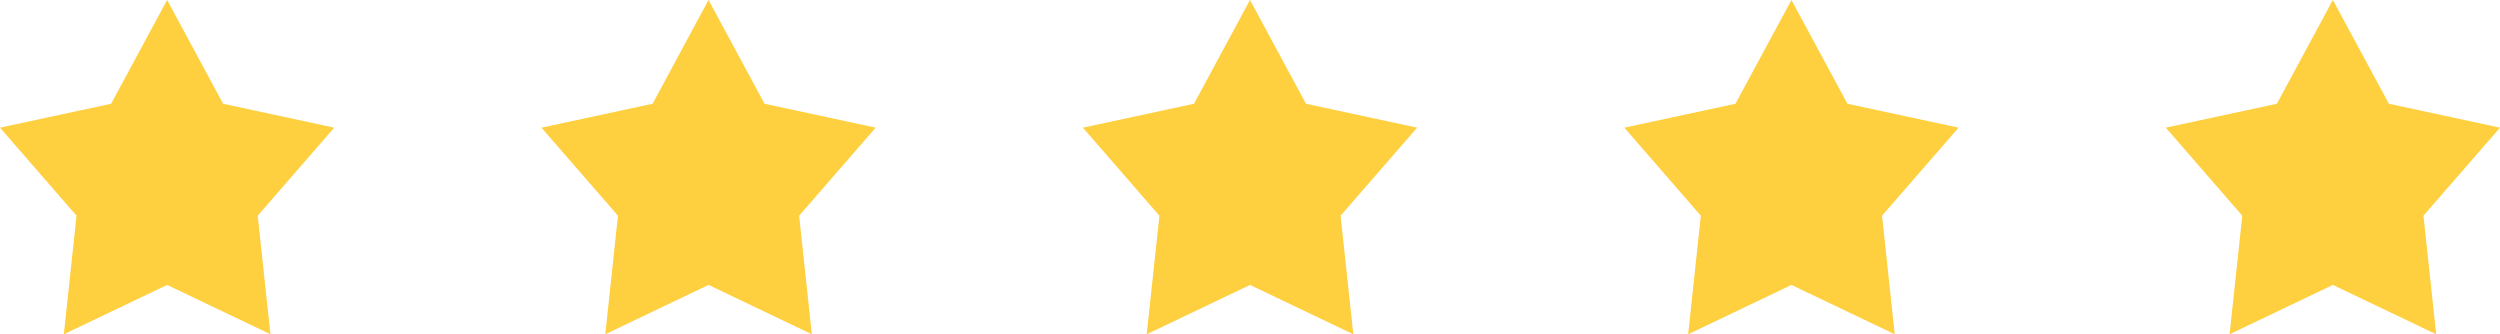
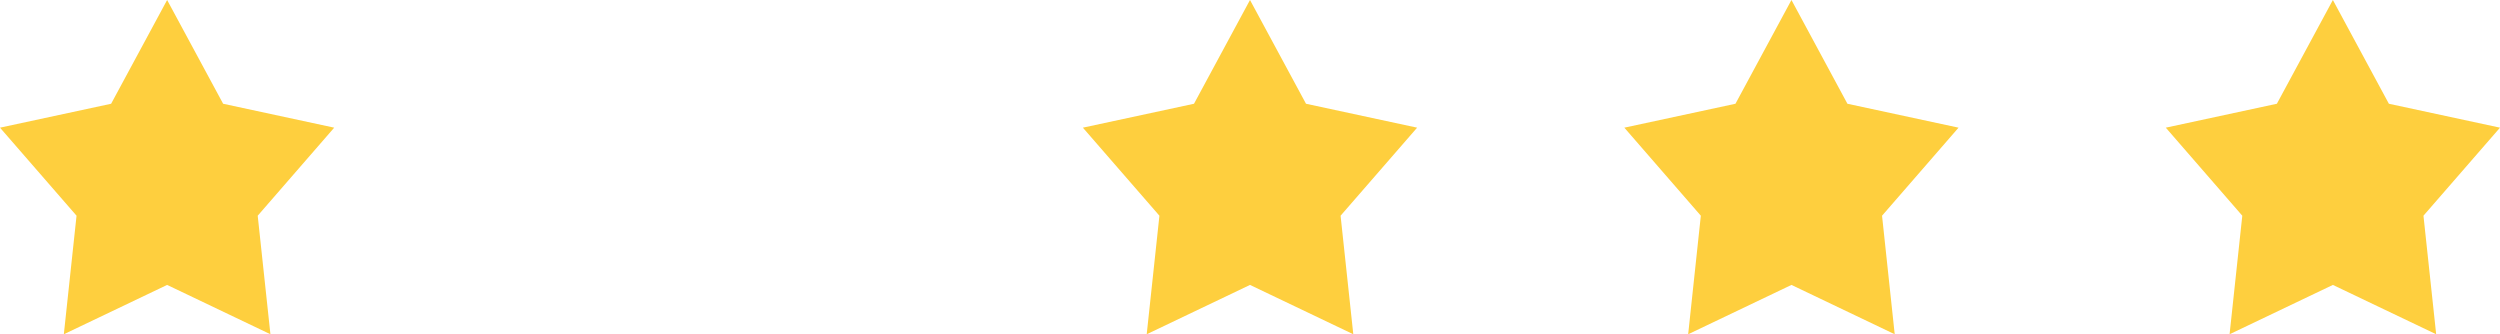
<svg xmlns="http://www.w3.org/2000/svg" id="b" width="600" height="80.22" viewBox="0 0 600 80.22">
  <g id="c">
    <polygon points="40.11 0 26.67 24.9 0 30.64 18.37 51.77 15.32 80.22 40.11 68.38 64.9 80.22 61.85 51.77 80.21 30.64 53.55 24.9 40.11 0" style="fill:#fecf3e; stroke-width:0px;" />
    <polygon points="429.95 0 416.51 24.9 389.84 30.64 408.2 51.77 405.16 80.22 429.95 68.38 454.73 80.22 451.69 51.77 470.05 30.64 443.38 24.9 429.95 0" style="fill:#fecf3e; stroke-width:0px;" />
    <polygon points="559.89 0 546.45 24.9 519.79 30.64 538.15 51.77 535.1 80.22 559.89 68.38 584.68 80.22 581.63 51.77 600 30.64 573.33 24.9 559.89 0" style="fill:#fecf3e; stroke-width:0px;" />
    <polygon points="300 0 286.56 24.9 259.89 30.64 278.26 51.77 275.21 80.22 300 68.38 324.79 80.22 321.74 51.77 340.11 30.64 313.44 24.9 300 0" style="fill:#fecf3e; stroke-width:0px;" />
-     <polygon points="170.05 0 156.62 24.9 129.95 30.64 148.31 51.77 145.27 80.22 170.05 68.38 194.84 80.22 191.79 51.77 210.16 30.64 183.49 24.9 170.05 0" style="fill:#fecf3e; stroke-width:0px;" />
  </g>
</svg>